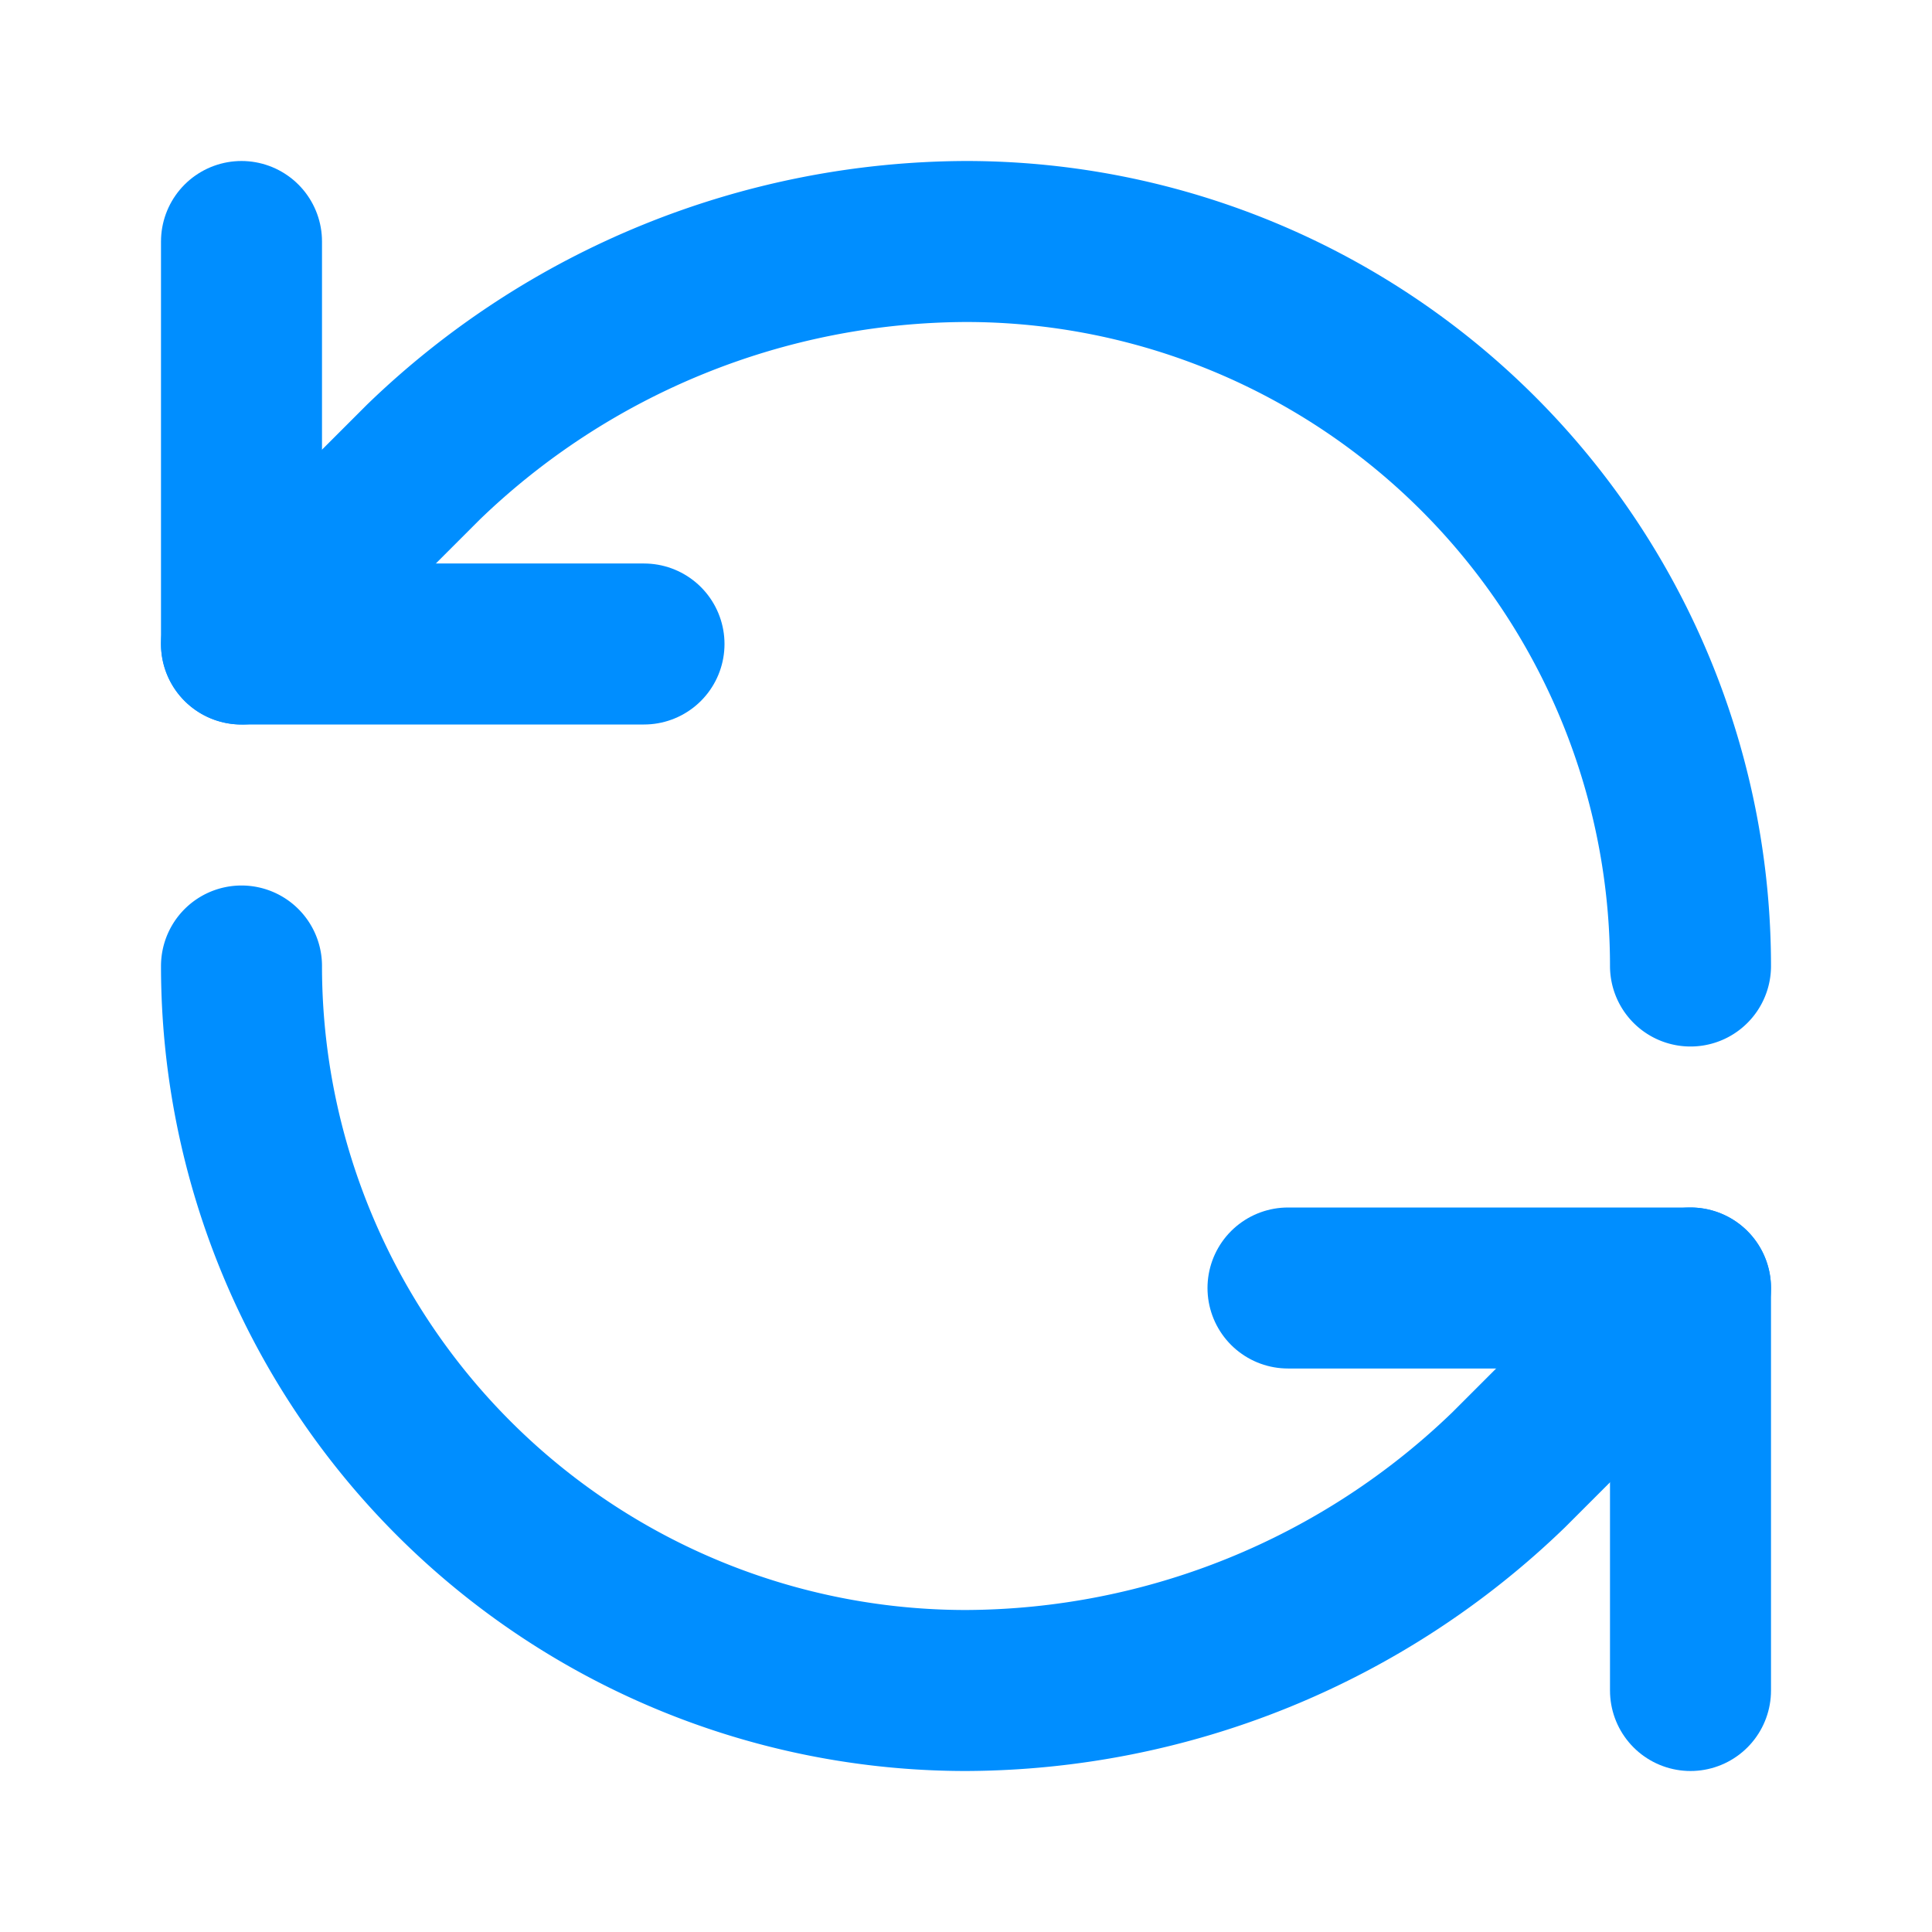
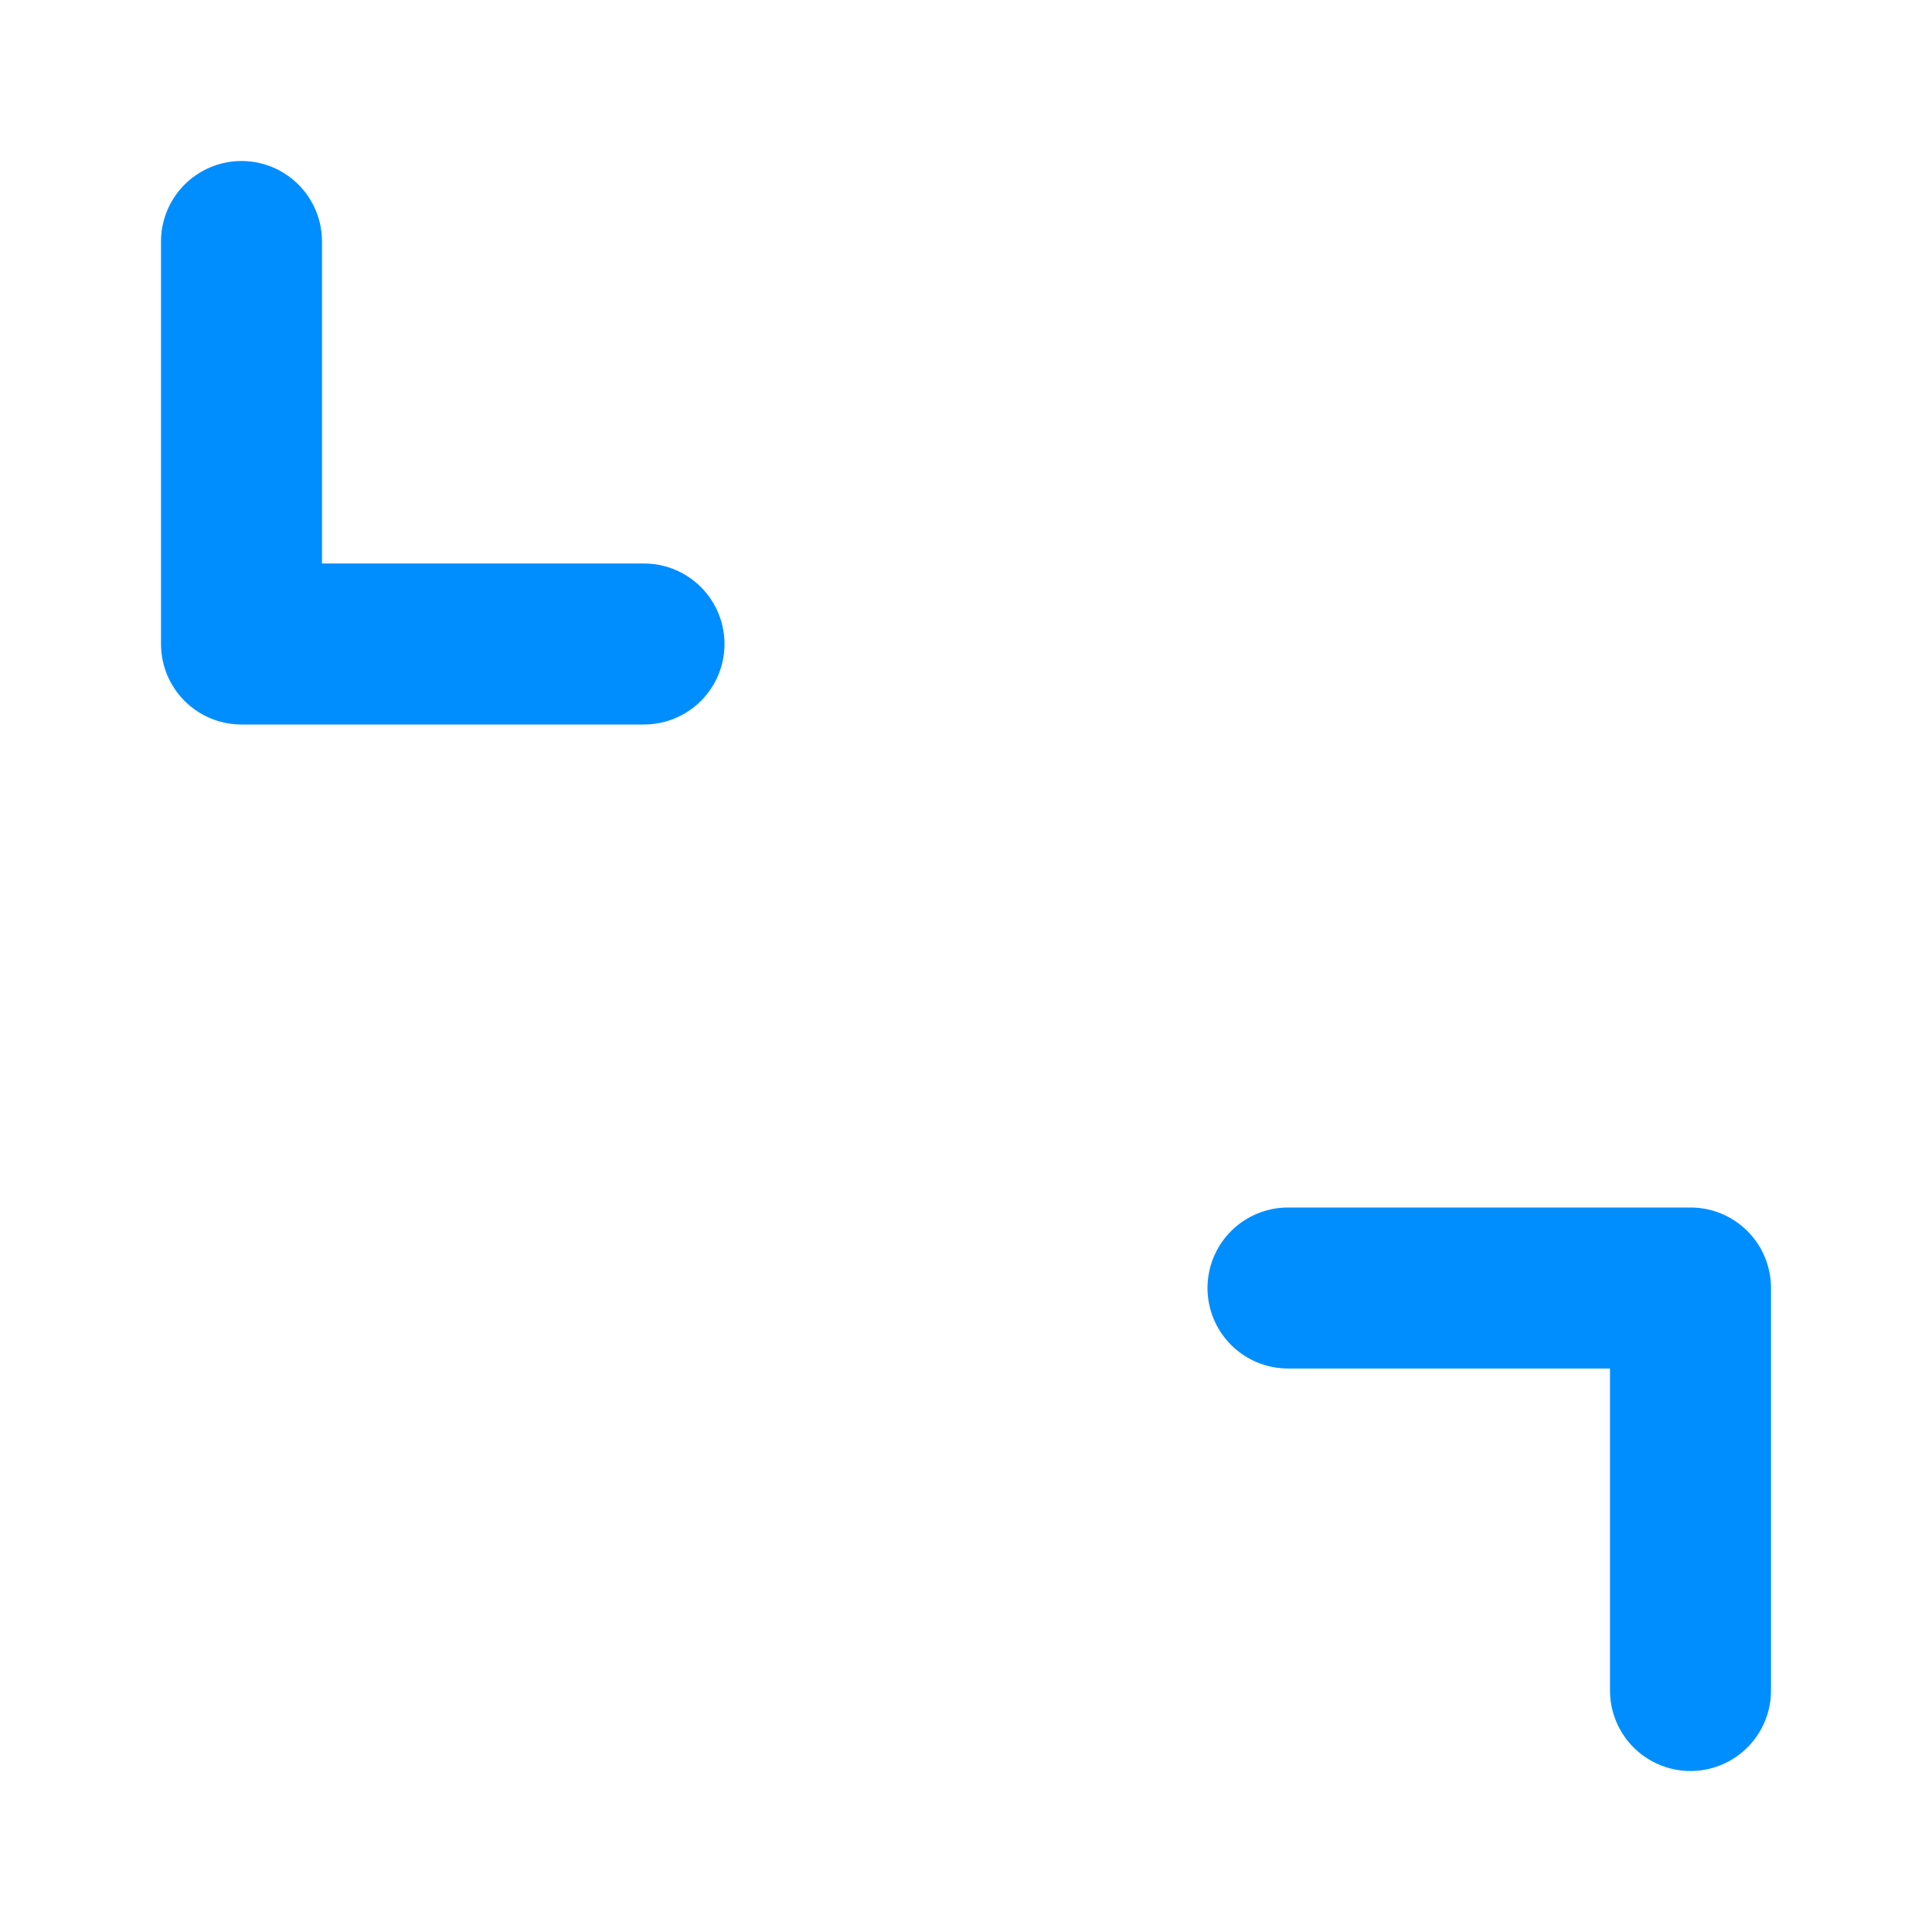
<svg xmlns="http://www.w3.org/2000/svg" width="24" height="24" viewBox="0 0 24 24" fill="none" stroke="#008eff" stroke-width="2" stroke-linecap="round" stroke-linejoin="round">
-   <path d="M21 12a9 9 0 0 0-9-9 9.75 9.75 0 0 0-6.74 2.74L3 8" />
  <path d="M3 3v5h5" />
-   <path d="M3 12a9 9 0 0 0 9 9 9.75 9.75 0 0 0 6.74-2.74L21 16" />
  <path d="M21 21v-5h-5" />
</svg>